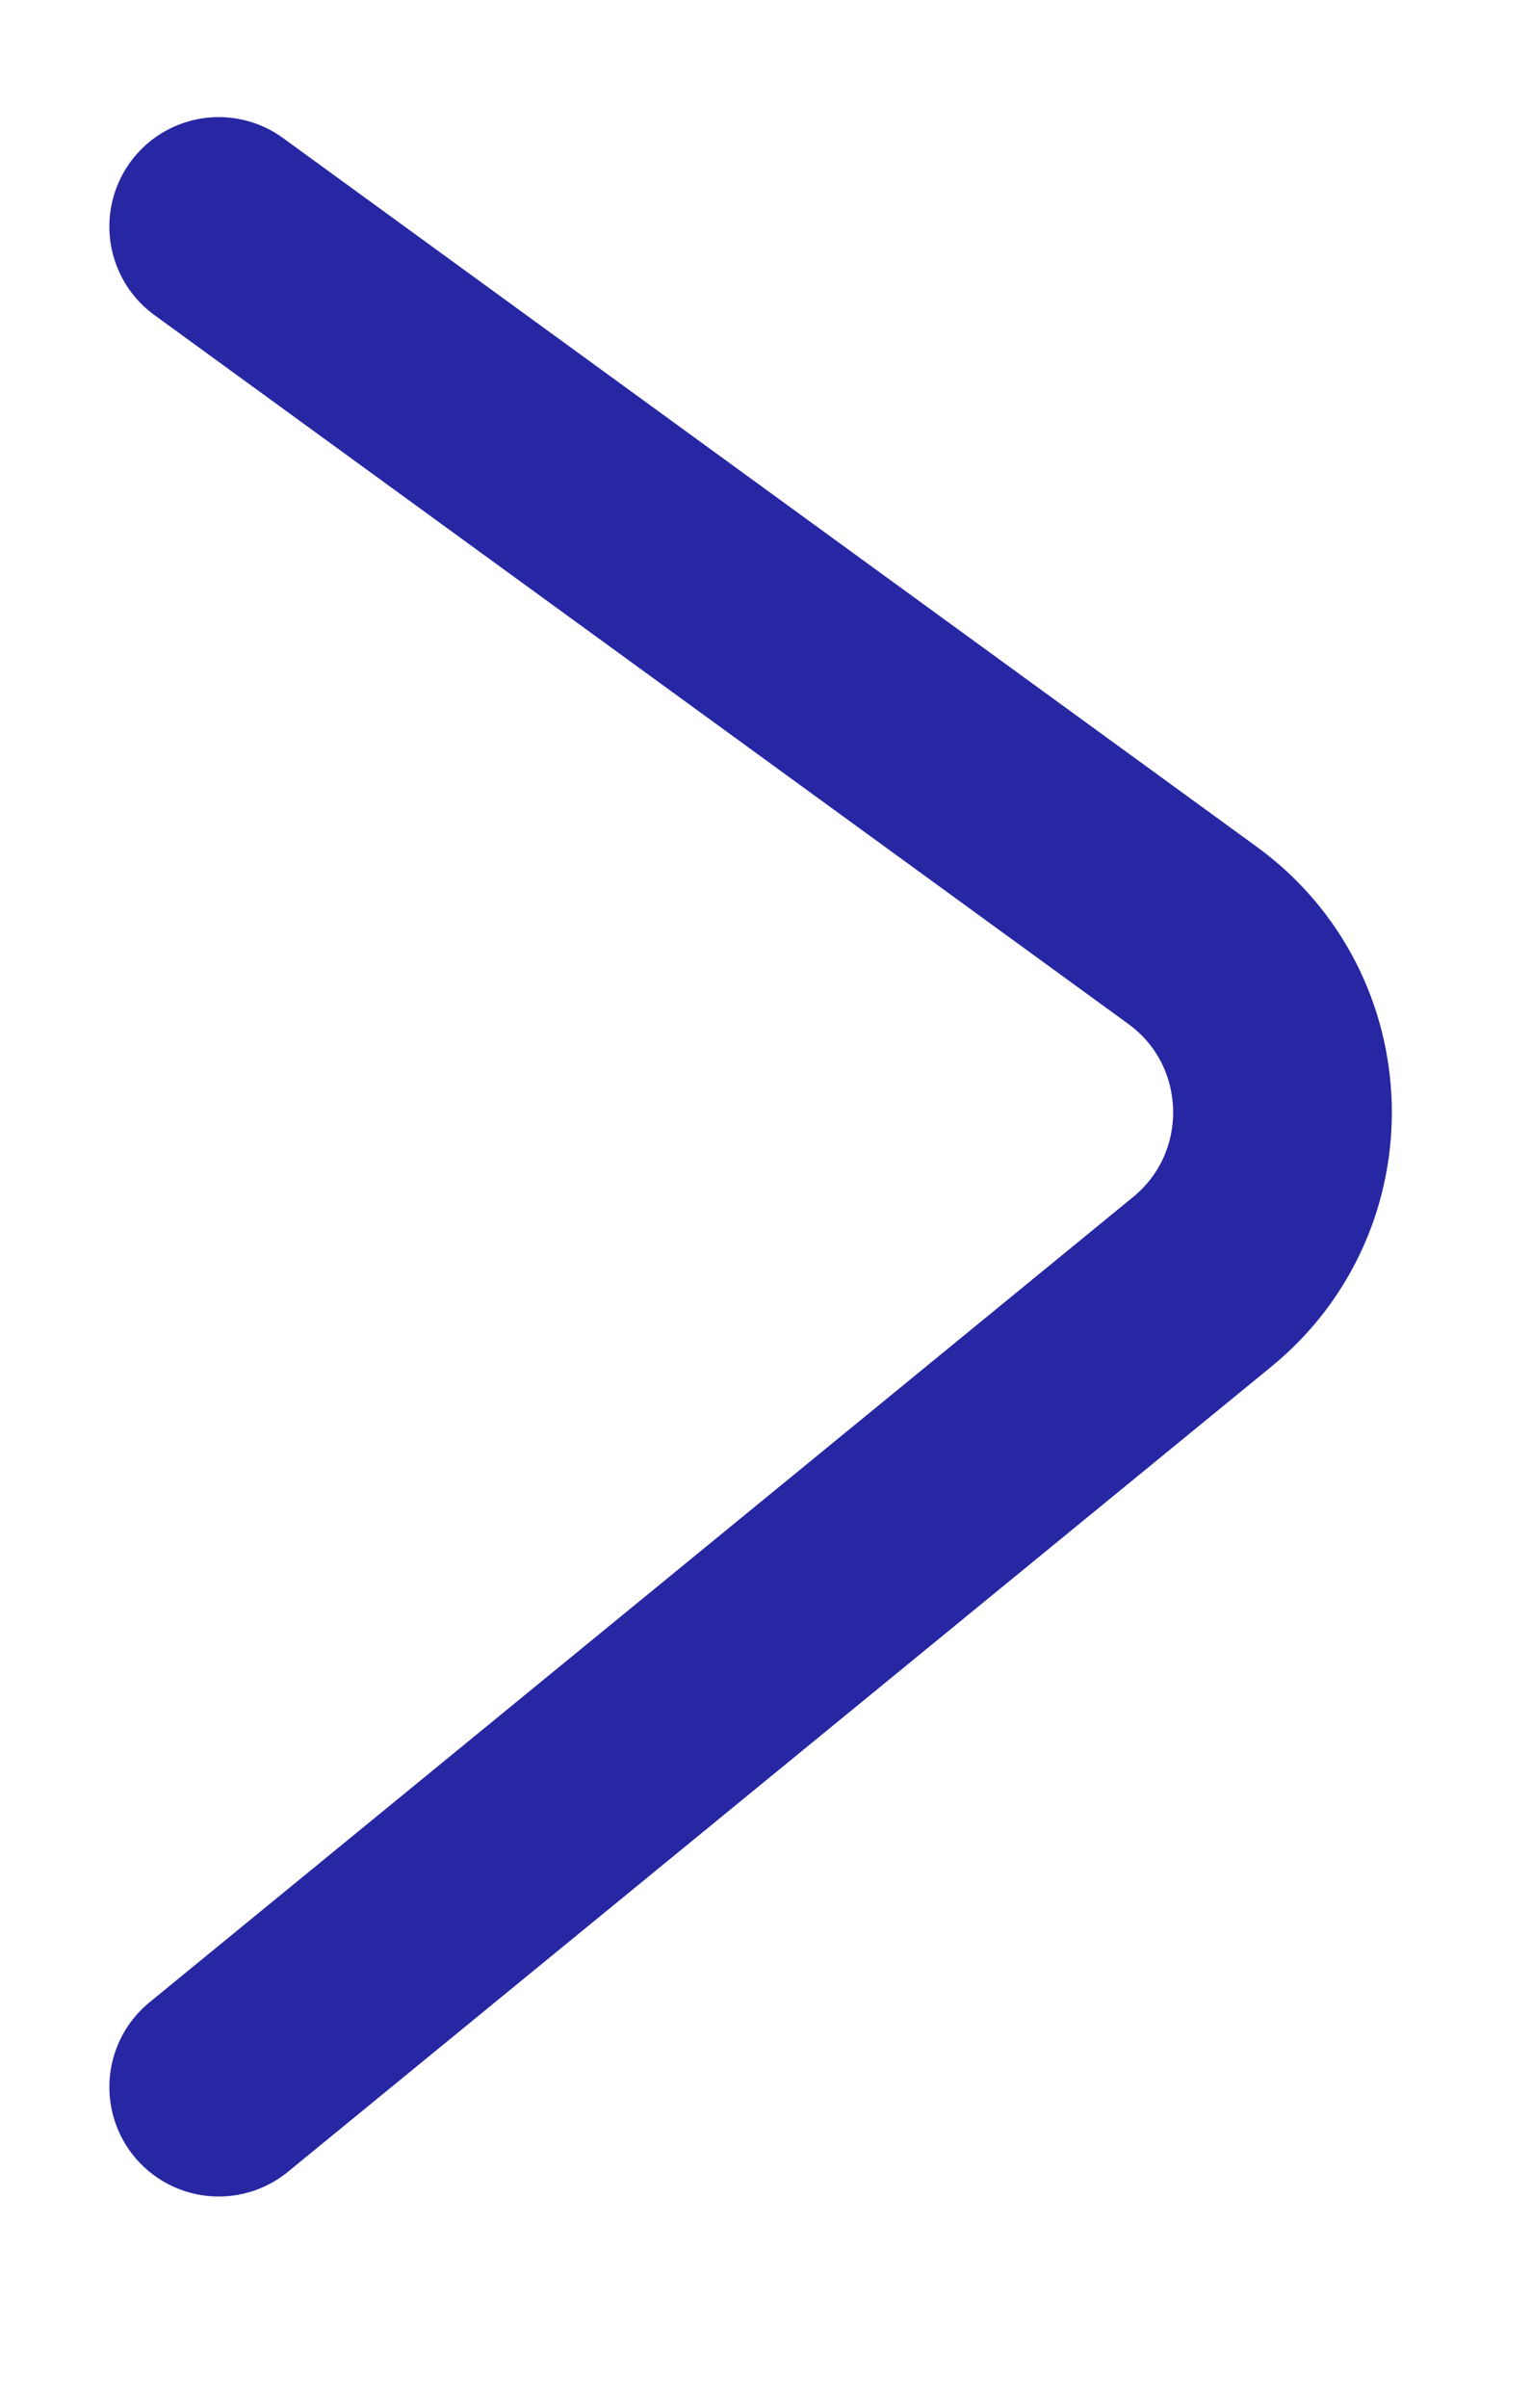
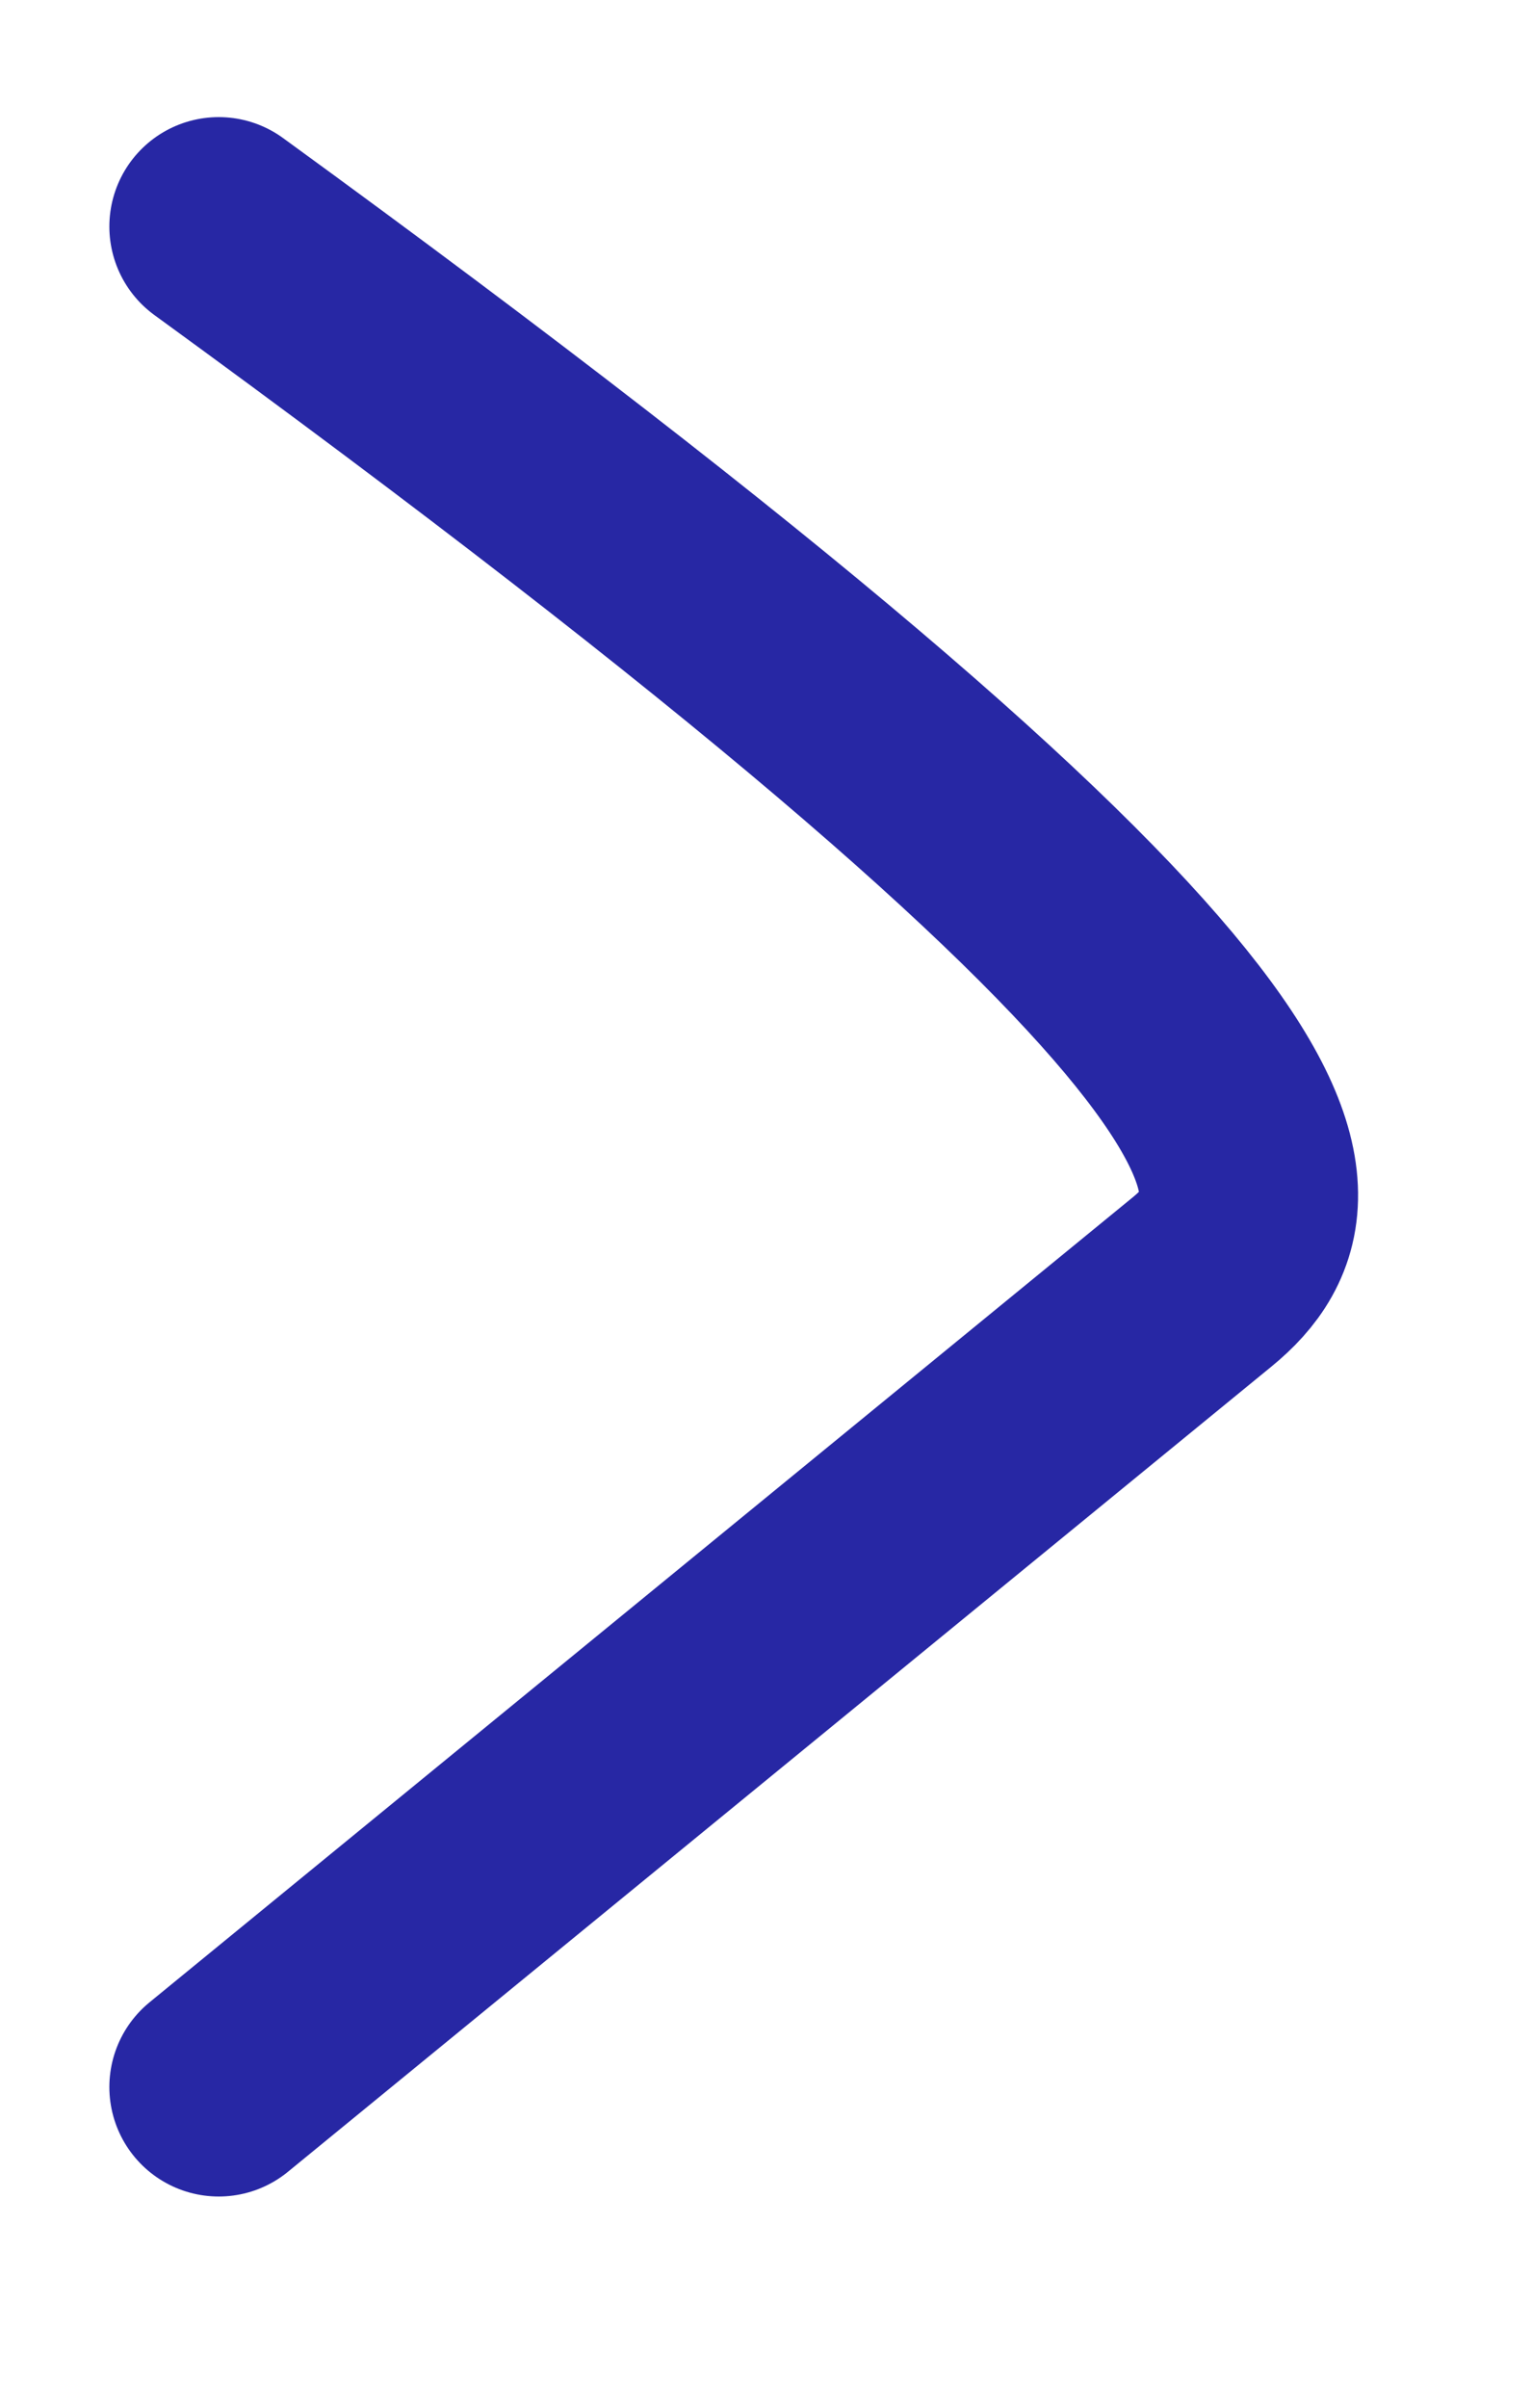
<svg xmlns="http://www.w3.org/2000/svg" width="7" height="11" viewBox="0 0 7 11" fill="none">
-   <path d="M1 1.035L5.452 4.273C5.982 4.658 6.004 5.441 5.497 5.856L1 9.535" stroke="#2727A4" stroke-linecap="round" />
+   <path d="M1 1.035C5.982 4.658 6.004 5.441 5.497 5.856L1 9.535" stroke="#2727A4" stroke-linecap="round" />
</svg>